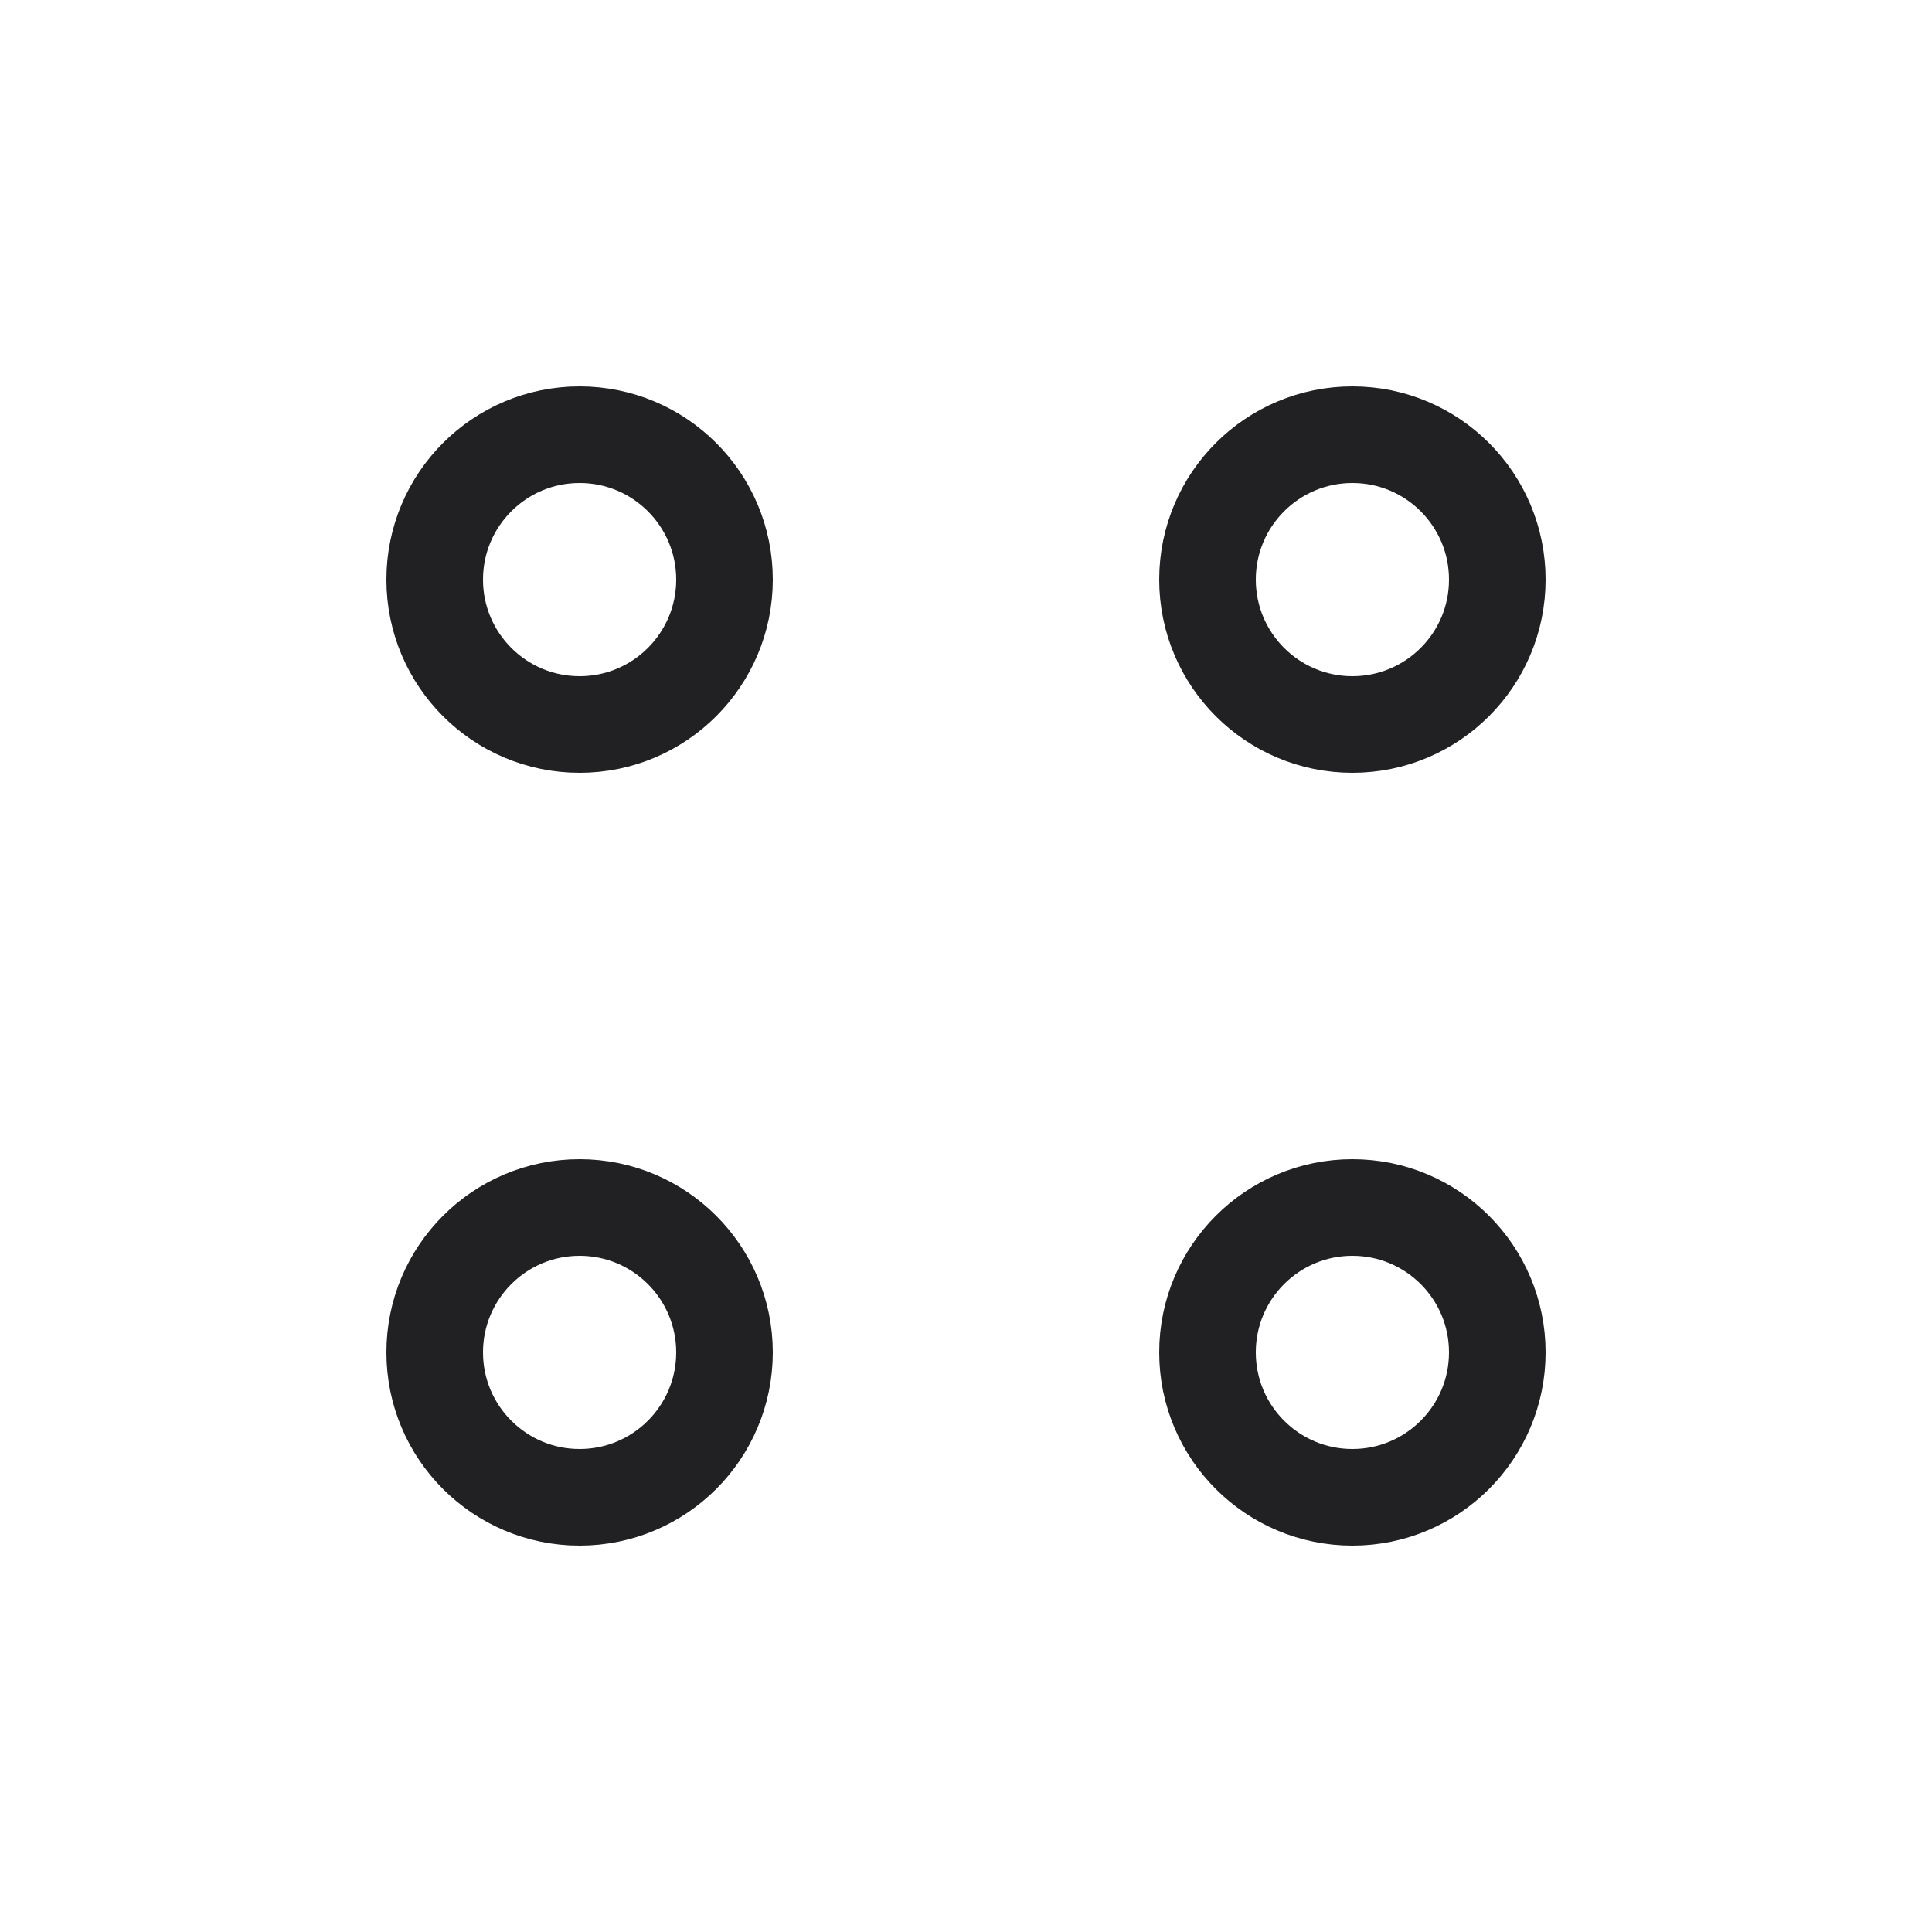
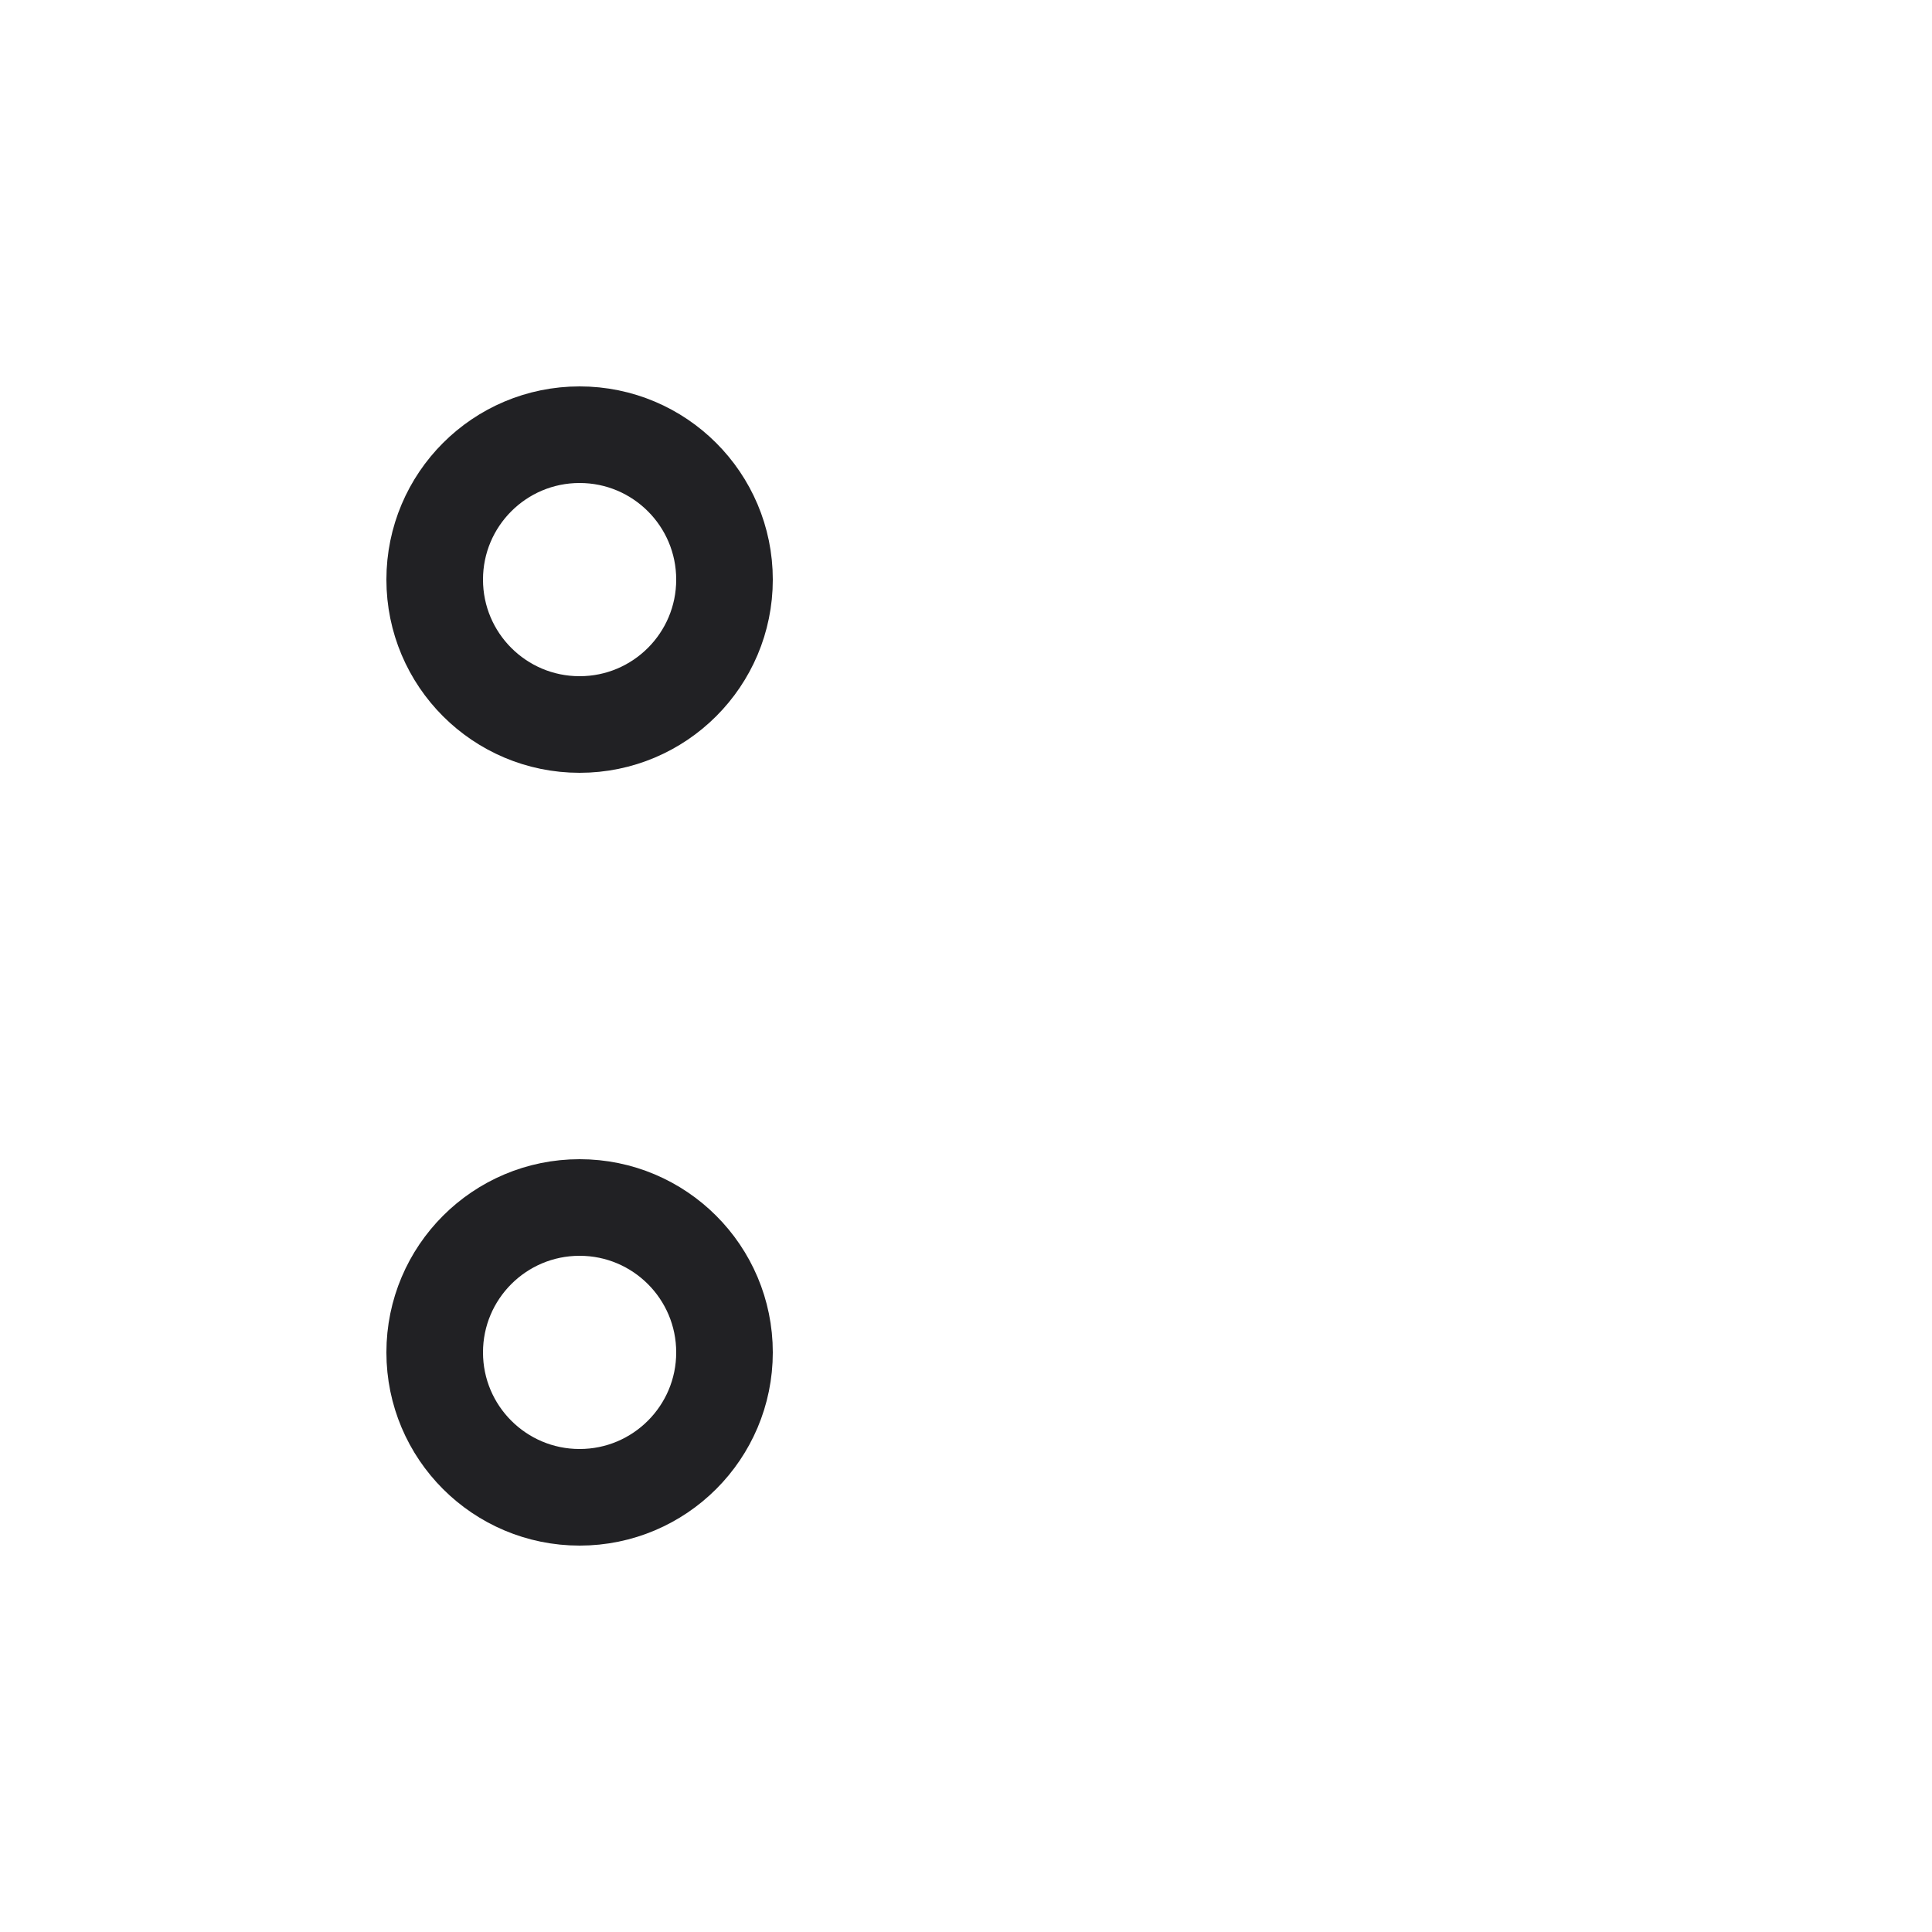
<svg xmlns="http://www.w3.org/2000/svg" width="20" height="20" viewBox="0 0 20 20" fill="none">
  <circle cx="6" cy="6" r="1.5" stroke="#212124" />
-   <circle cx="14" cy="6" r="1.5" stroke="#212124" />
  <circle cx="6" cy="14" r="1.5" stroke="#212124" />
-   <circle cx="14" cy="14" r="1.5" stroke="#212124" />
</svg>